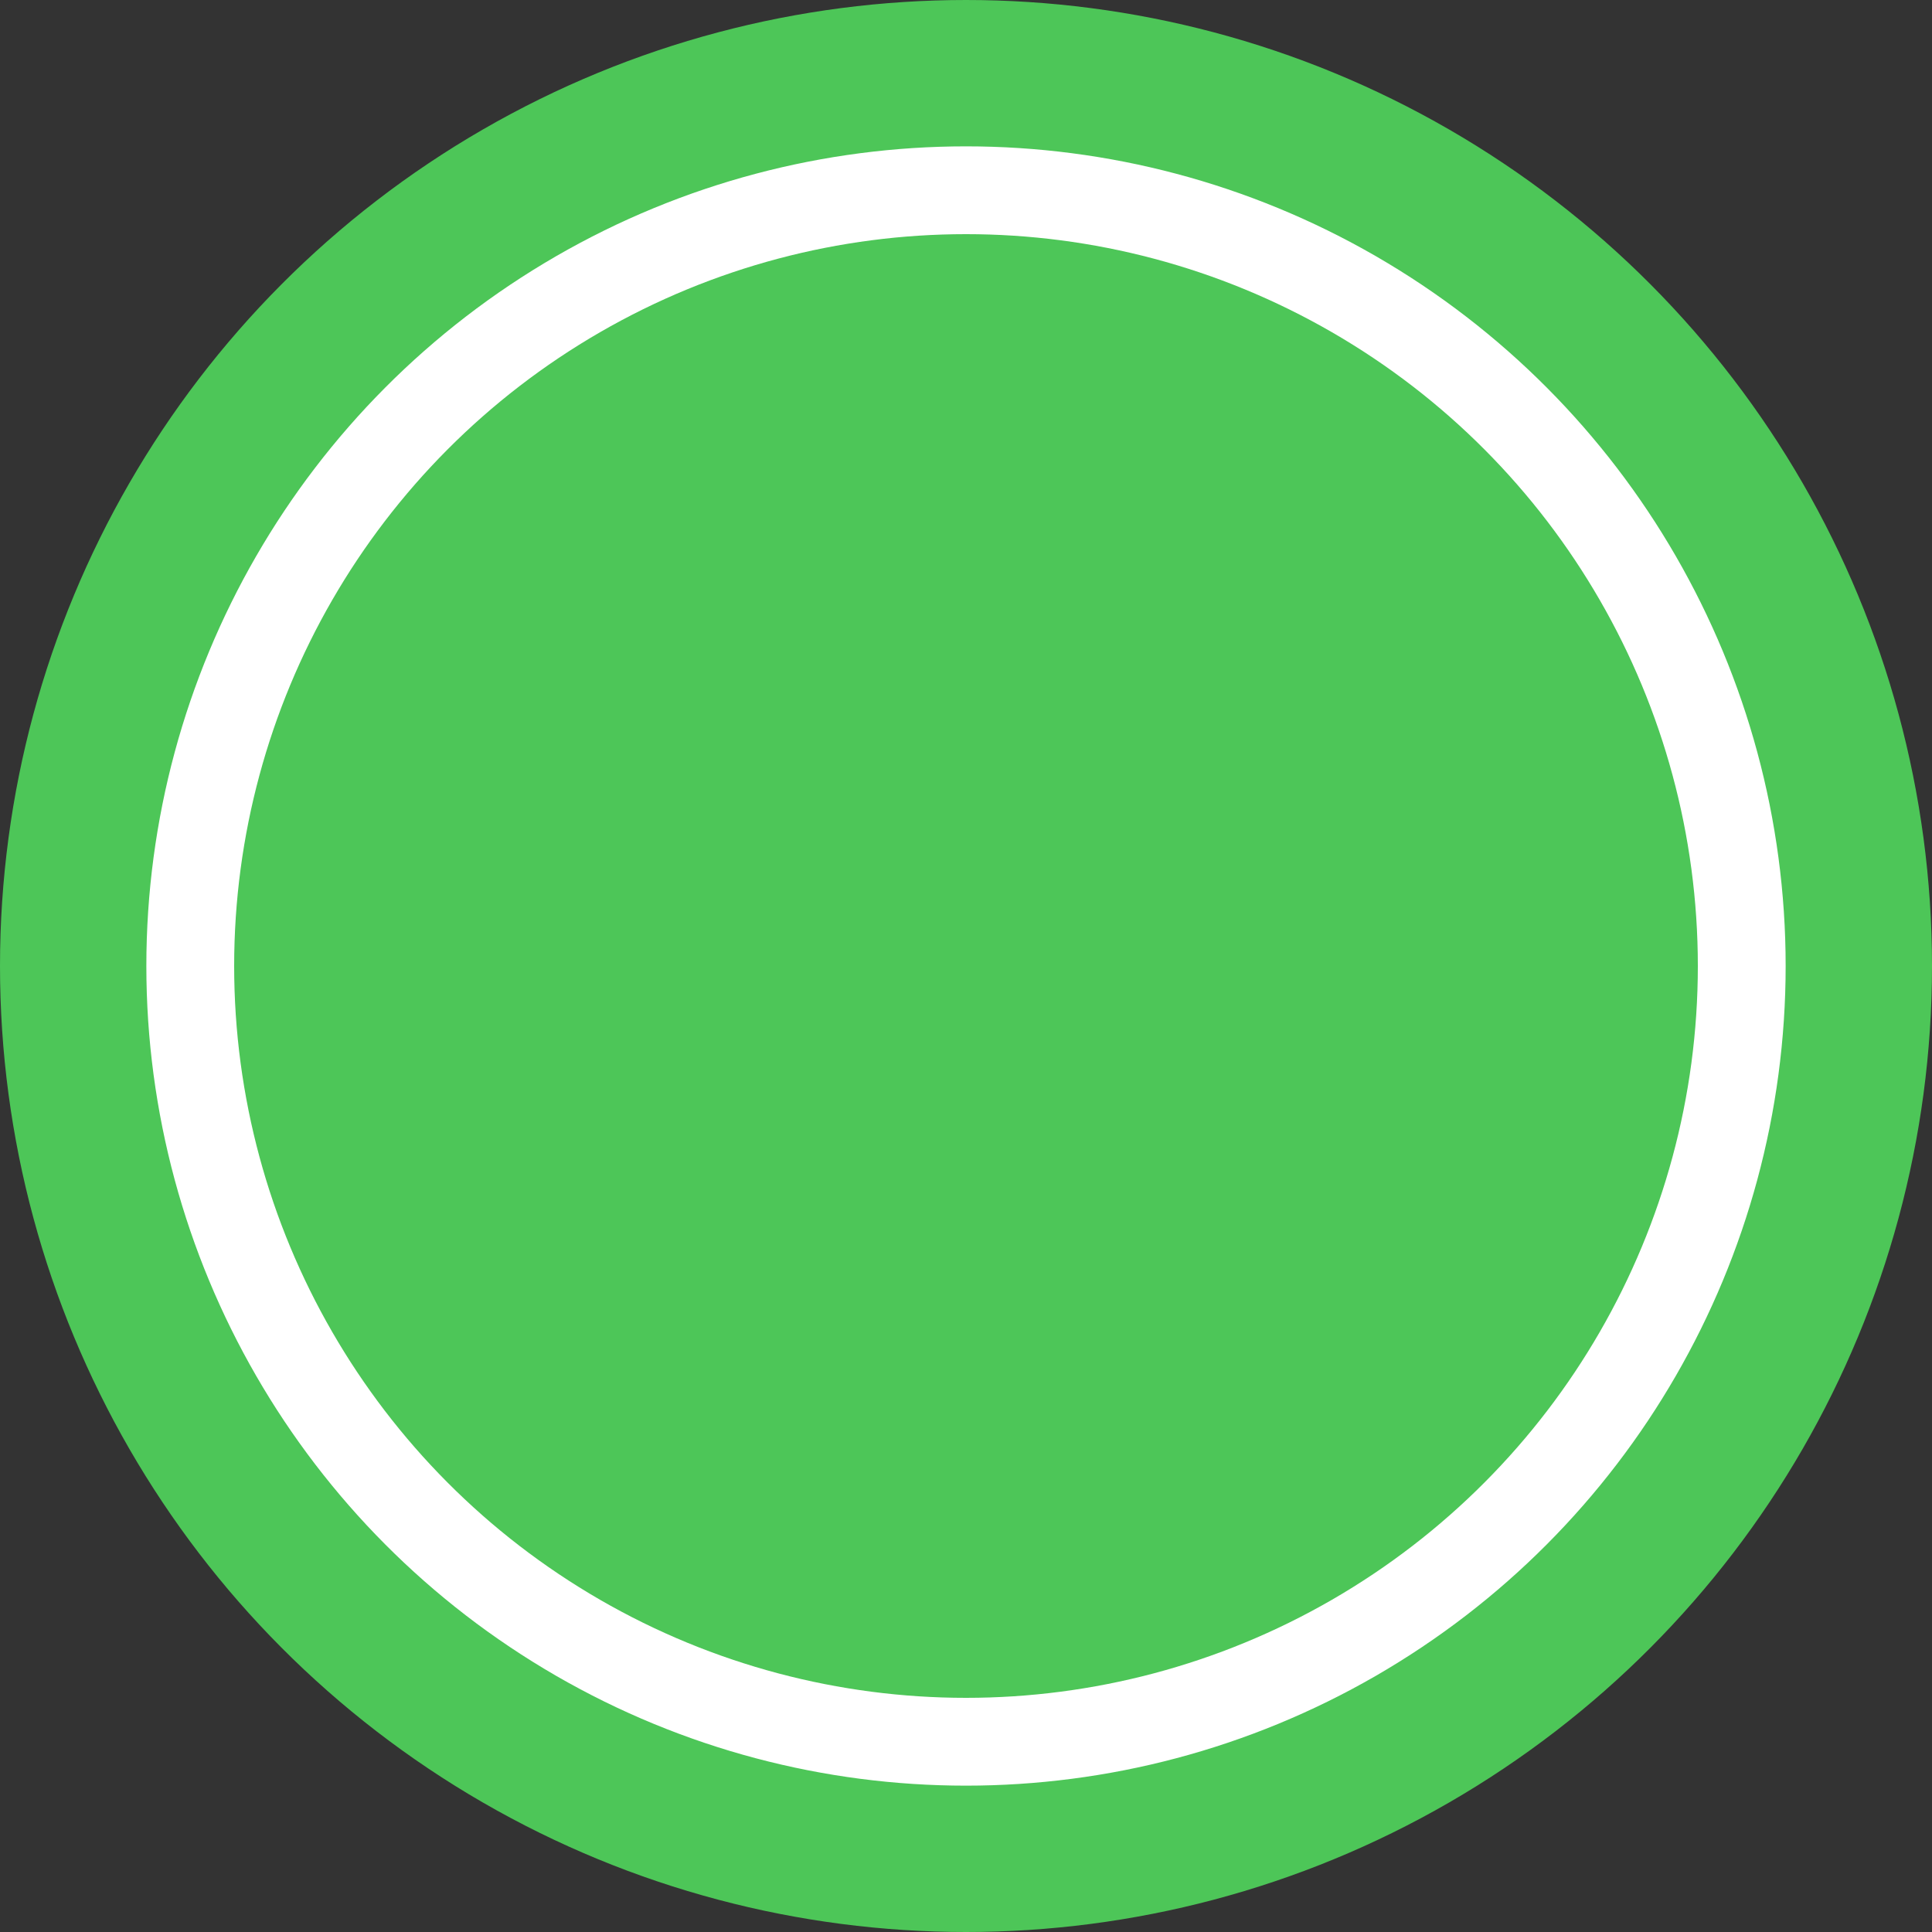
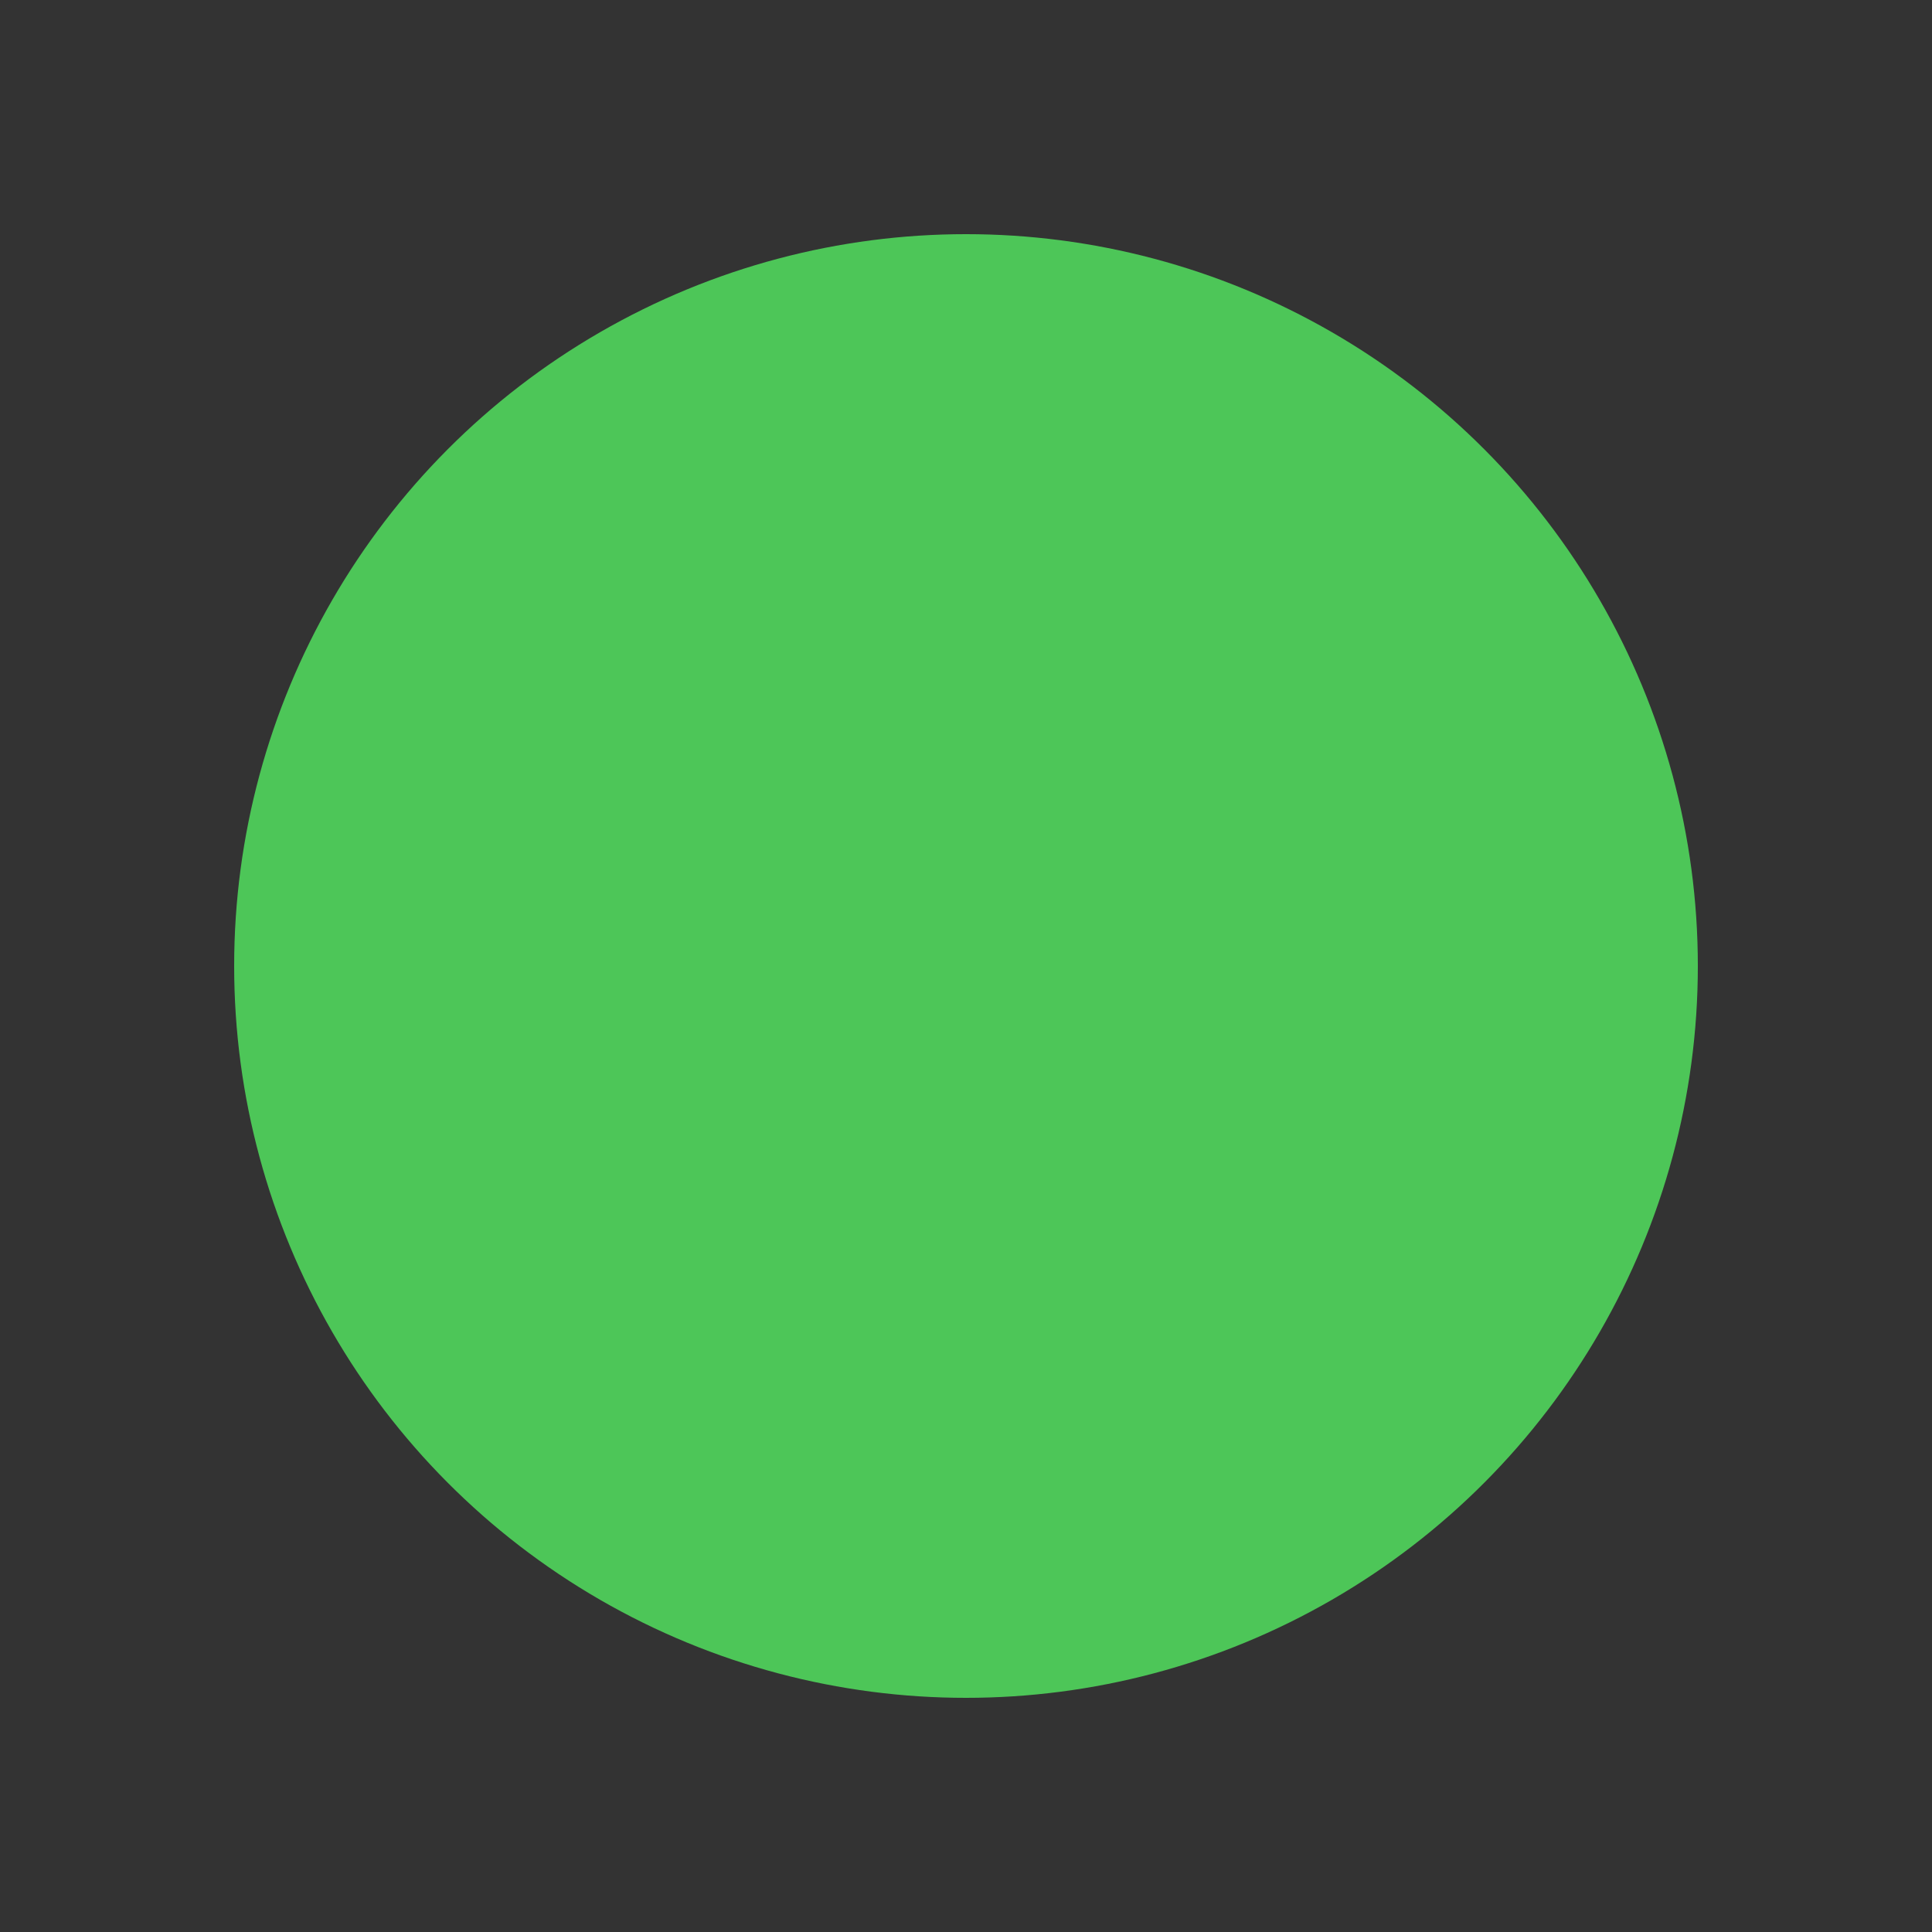
<svg xmlns="http://www.w3.org/2000/svg" width="40" height="40" viewBox="0 0 40 40">
  <rect x="0" y="0" width="40" height="40" fill="#333333" stroke="none" />
  <g fill="none" fill-rule="evenodd">
-     <circle stroke="#4DC658" stroke-width="3.03" fill="#FFF" cx="20" cy="20" r="18.485" />
    <circle fill="#4DC658" cx="20" cy="20" r="15.152" />
  </g>
</svg>